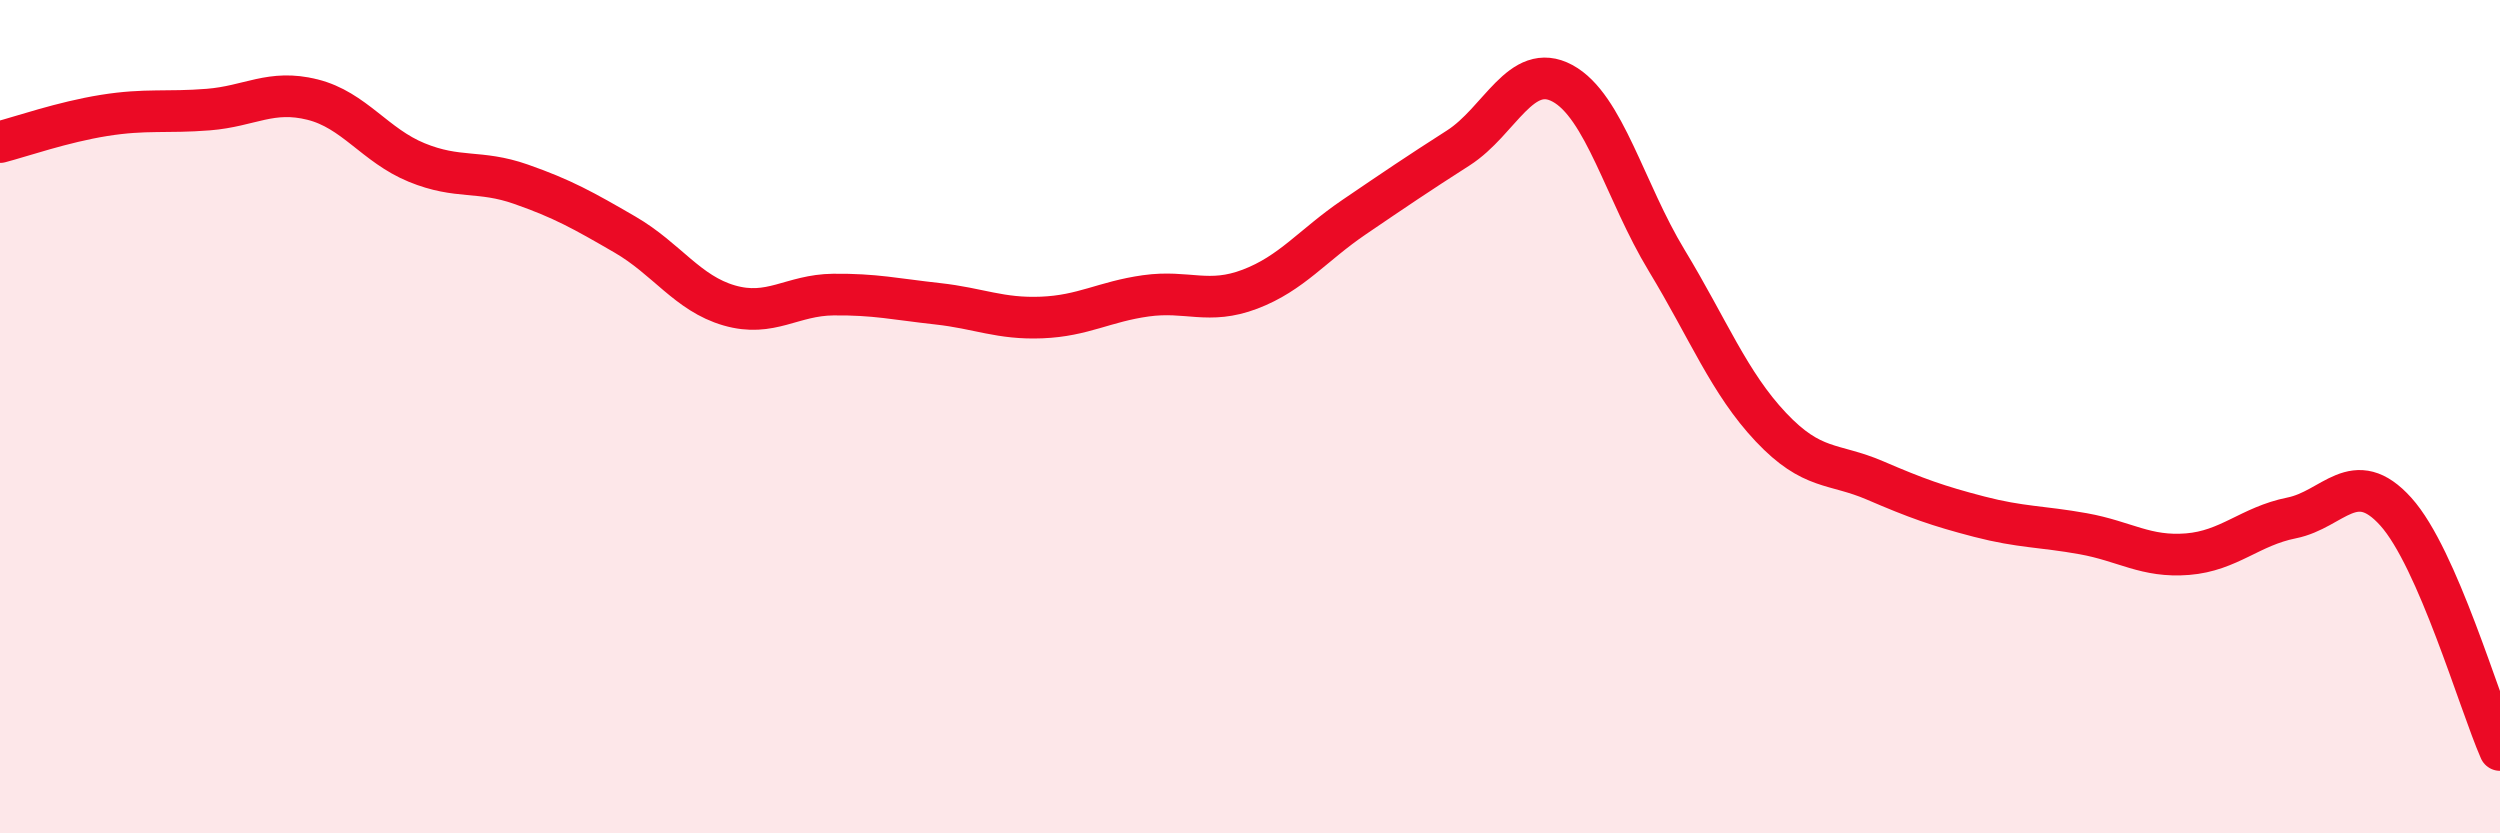
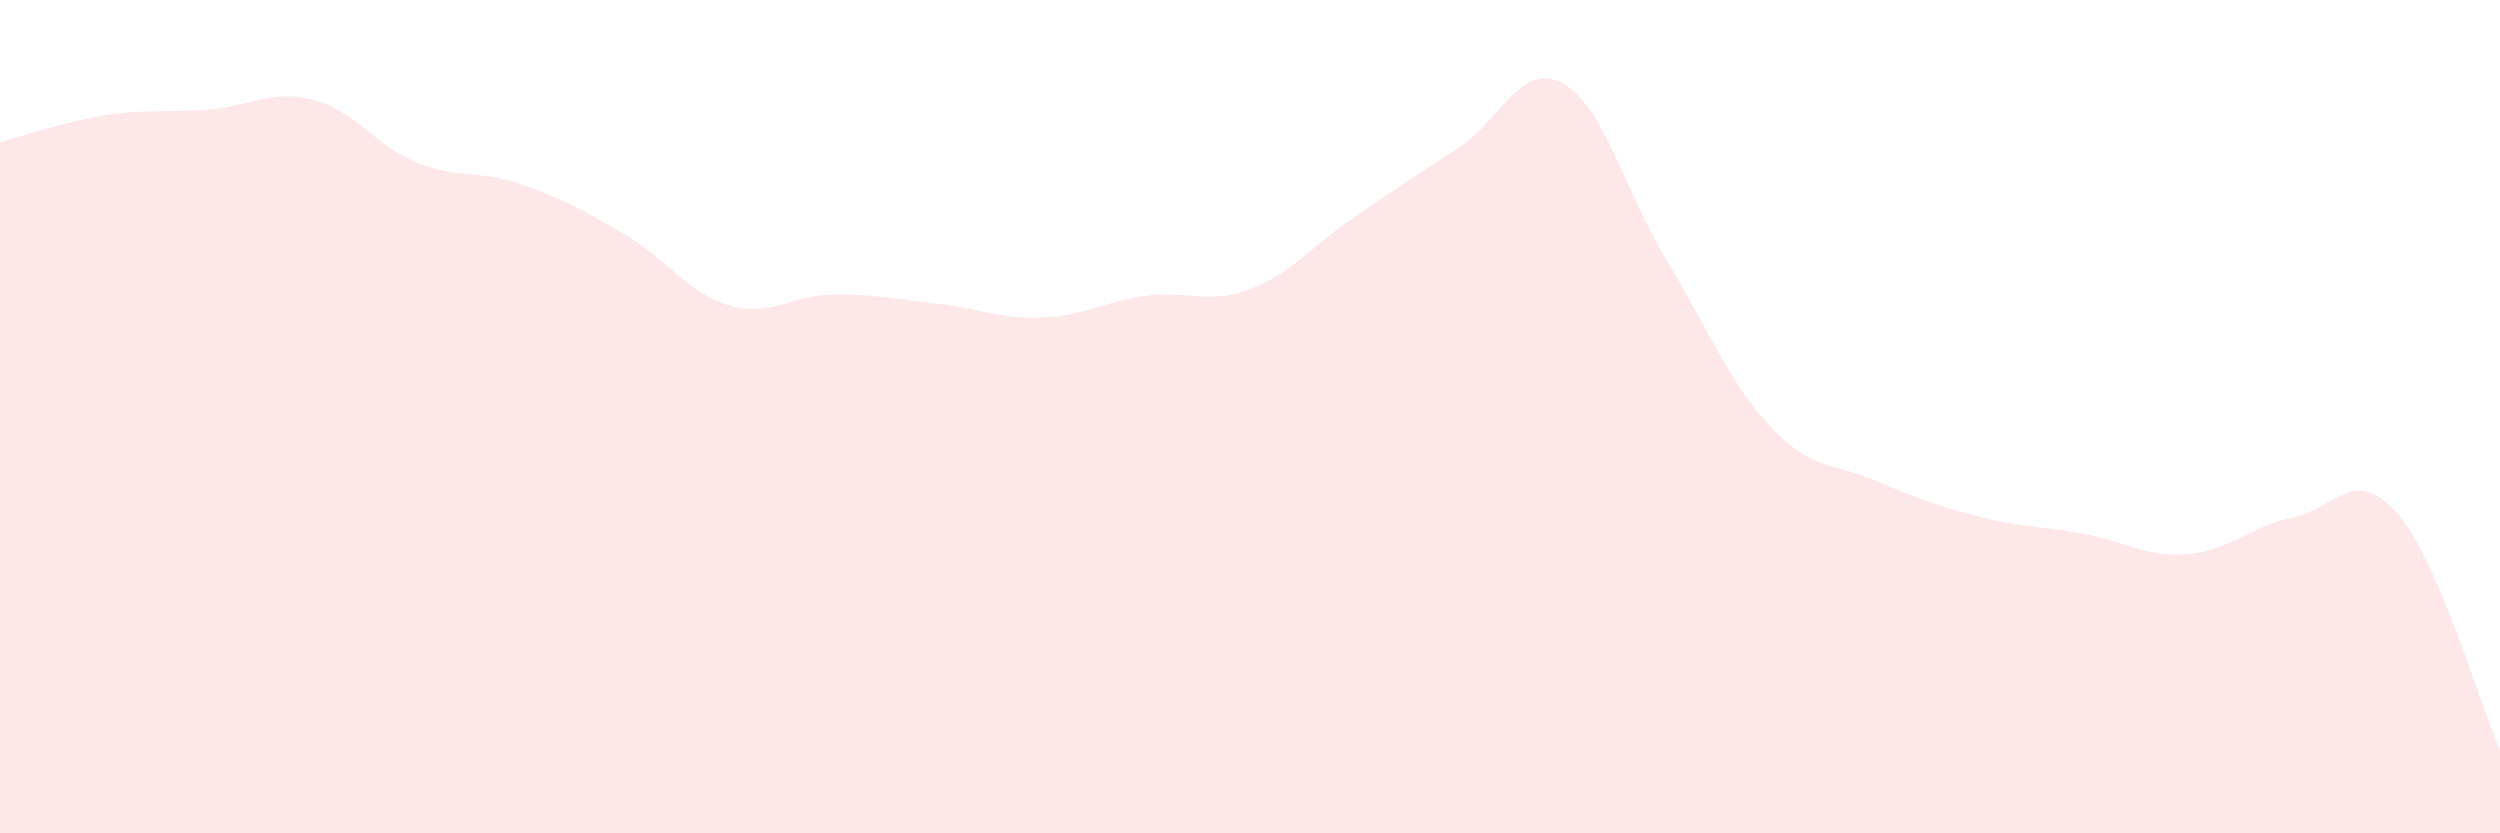
<svg xmlns="http://www.w3.org/2000/svg" width="60" height="20" viewBox="0 0 60 20">
  <path d="M 0,3.41 C 0.5,3.28 1.5,2.93 2.5,2.77 C 3.5,2.61 4,2.71 5,2.63 C 6,2.55 6.5,2.14 7.5,2.39 C 8.5,2.64 9,3.49 10,3.9 C 11,4.31 11.5,4.07 12.5,4.42 C 13.5,4.77 14,5.05 15,5.63 C 16,6.21 16.5,7.04 17.5,7.33 C 18.5,7.62 19,7.08 20,7.07 C 21,7.06 21.5,7.18 22.5,7.29 C 23.5,7.4 24,7.66 25,7.62 C 26,7.58 26.5,7.24 27.5,7.1 C 28.5,6.96 29,7.32 30,6.94 C 31,6.56 31.5,5.89 32.5,5.21 C 33.5,4.53 34,4.19 35,3.55 C 36,2.91 36.5,1.46 37.5,2 C 38.5,2.54 39,4.6 40,6.25 C 41,7.9 41.5,9.19 42.5,10.25 C 43.5,11.31 44,11.1 45,11.53 C 46,11.96 46.5,12.14 47.5,12.4 C 48.5,12.66 49,12.63 50,12.81 C 51,12.99 51.5,13.38 52.5,13.3 C 53.5,13.22 54,12.63 55,12.43 C 56,12.23 56.5,11.17 57.5,12.28 C 58.5,13.39 59.5,16.86 60,18L60 20L0 20Z" fill="#EB0A25" opacity="0.1" stroke-linecap="round" stroke-linejoin="round" />
-   <path d="M 0,3.41 C 0.5,3.28 1.5,2.93 2.5,2.77 C 3.5,2.61 4,2.71 5,2.63 C 6,2.55 6.5,2.14 7.5,2.39 C 8.5,2.64 9,3.49 10,3.9 C 11,4.31 11.5,4.07 12.5,4.42 C 13.5,4.77 14,5.05 15,5.63 C 16,6.21 16.5,7.04 17.5,7.33 C 18.5,7.62 19,7.08 20,7.07 C 21,7.06 21.5,7.18 22.5,7.29 C 23.5,7.4 24,7.66 25,7.62 C 26,7.58 26.5,7.24 27.5,7.1 C 28.5,6.96 29,7.32 30,6.94 C 31,6.56 31.5,5.89 32.5,5.21 C 33.5,4.53 34,4.19 35,3.55 C 36,2.91 36.5,1.46 37.5,2 C 38.5,2.54 39,4.6 40,6.25 C 41,7.9 41.5,9.19 42.5,10.25 C 43.5,11.31 44,11.1 45,11.53 C 46,11.96 46.5,12.14 47.5,12.4 C 48.5,12.66 49,12.63 50,12.81 C 51,12.99 51.5,13.38 52.5,13.3 C 53.5,13.22 54,12.63 55,12.43 C 56,12.23 56.5,11.17 57.5,12.28 C 58.5,13.39 59.5,16.86 60,18" stroke="#EB0A25" stroke-width="1" fill="none" stroke-linecap="round" stroke-linejoin="round" />
</svg>